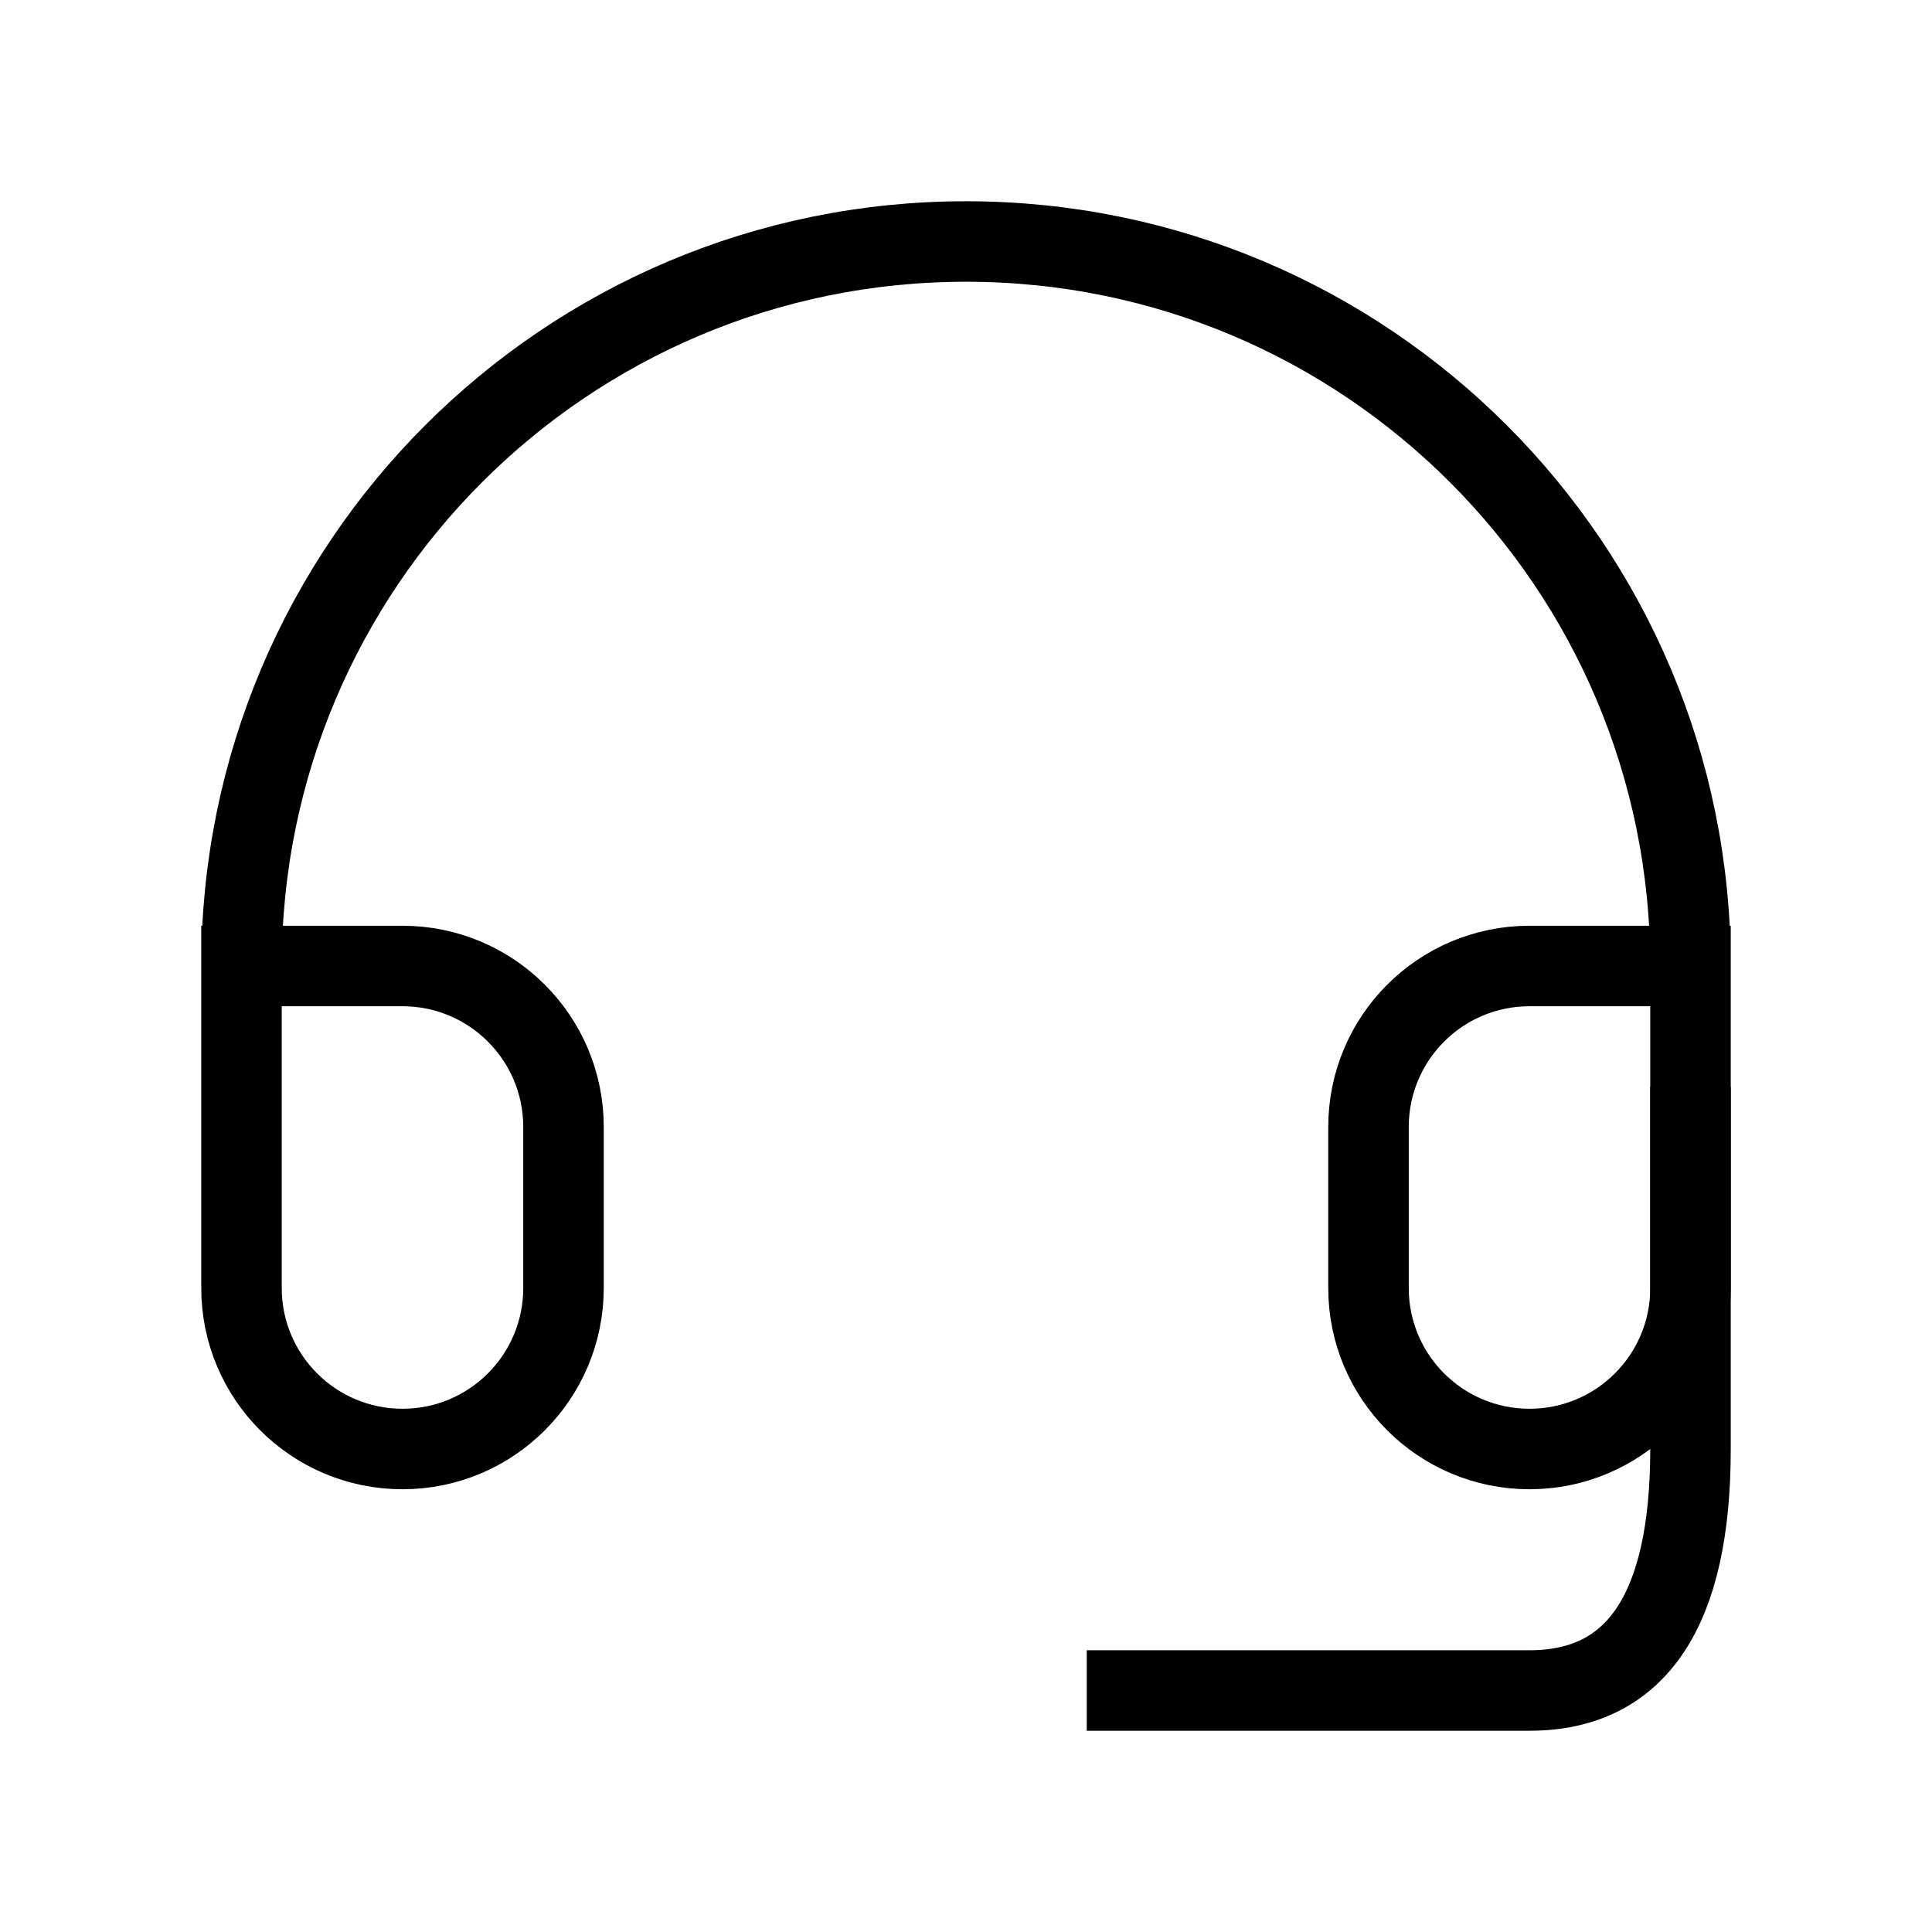
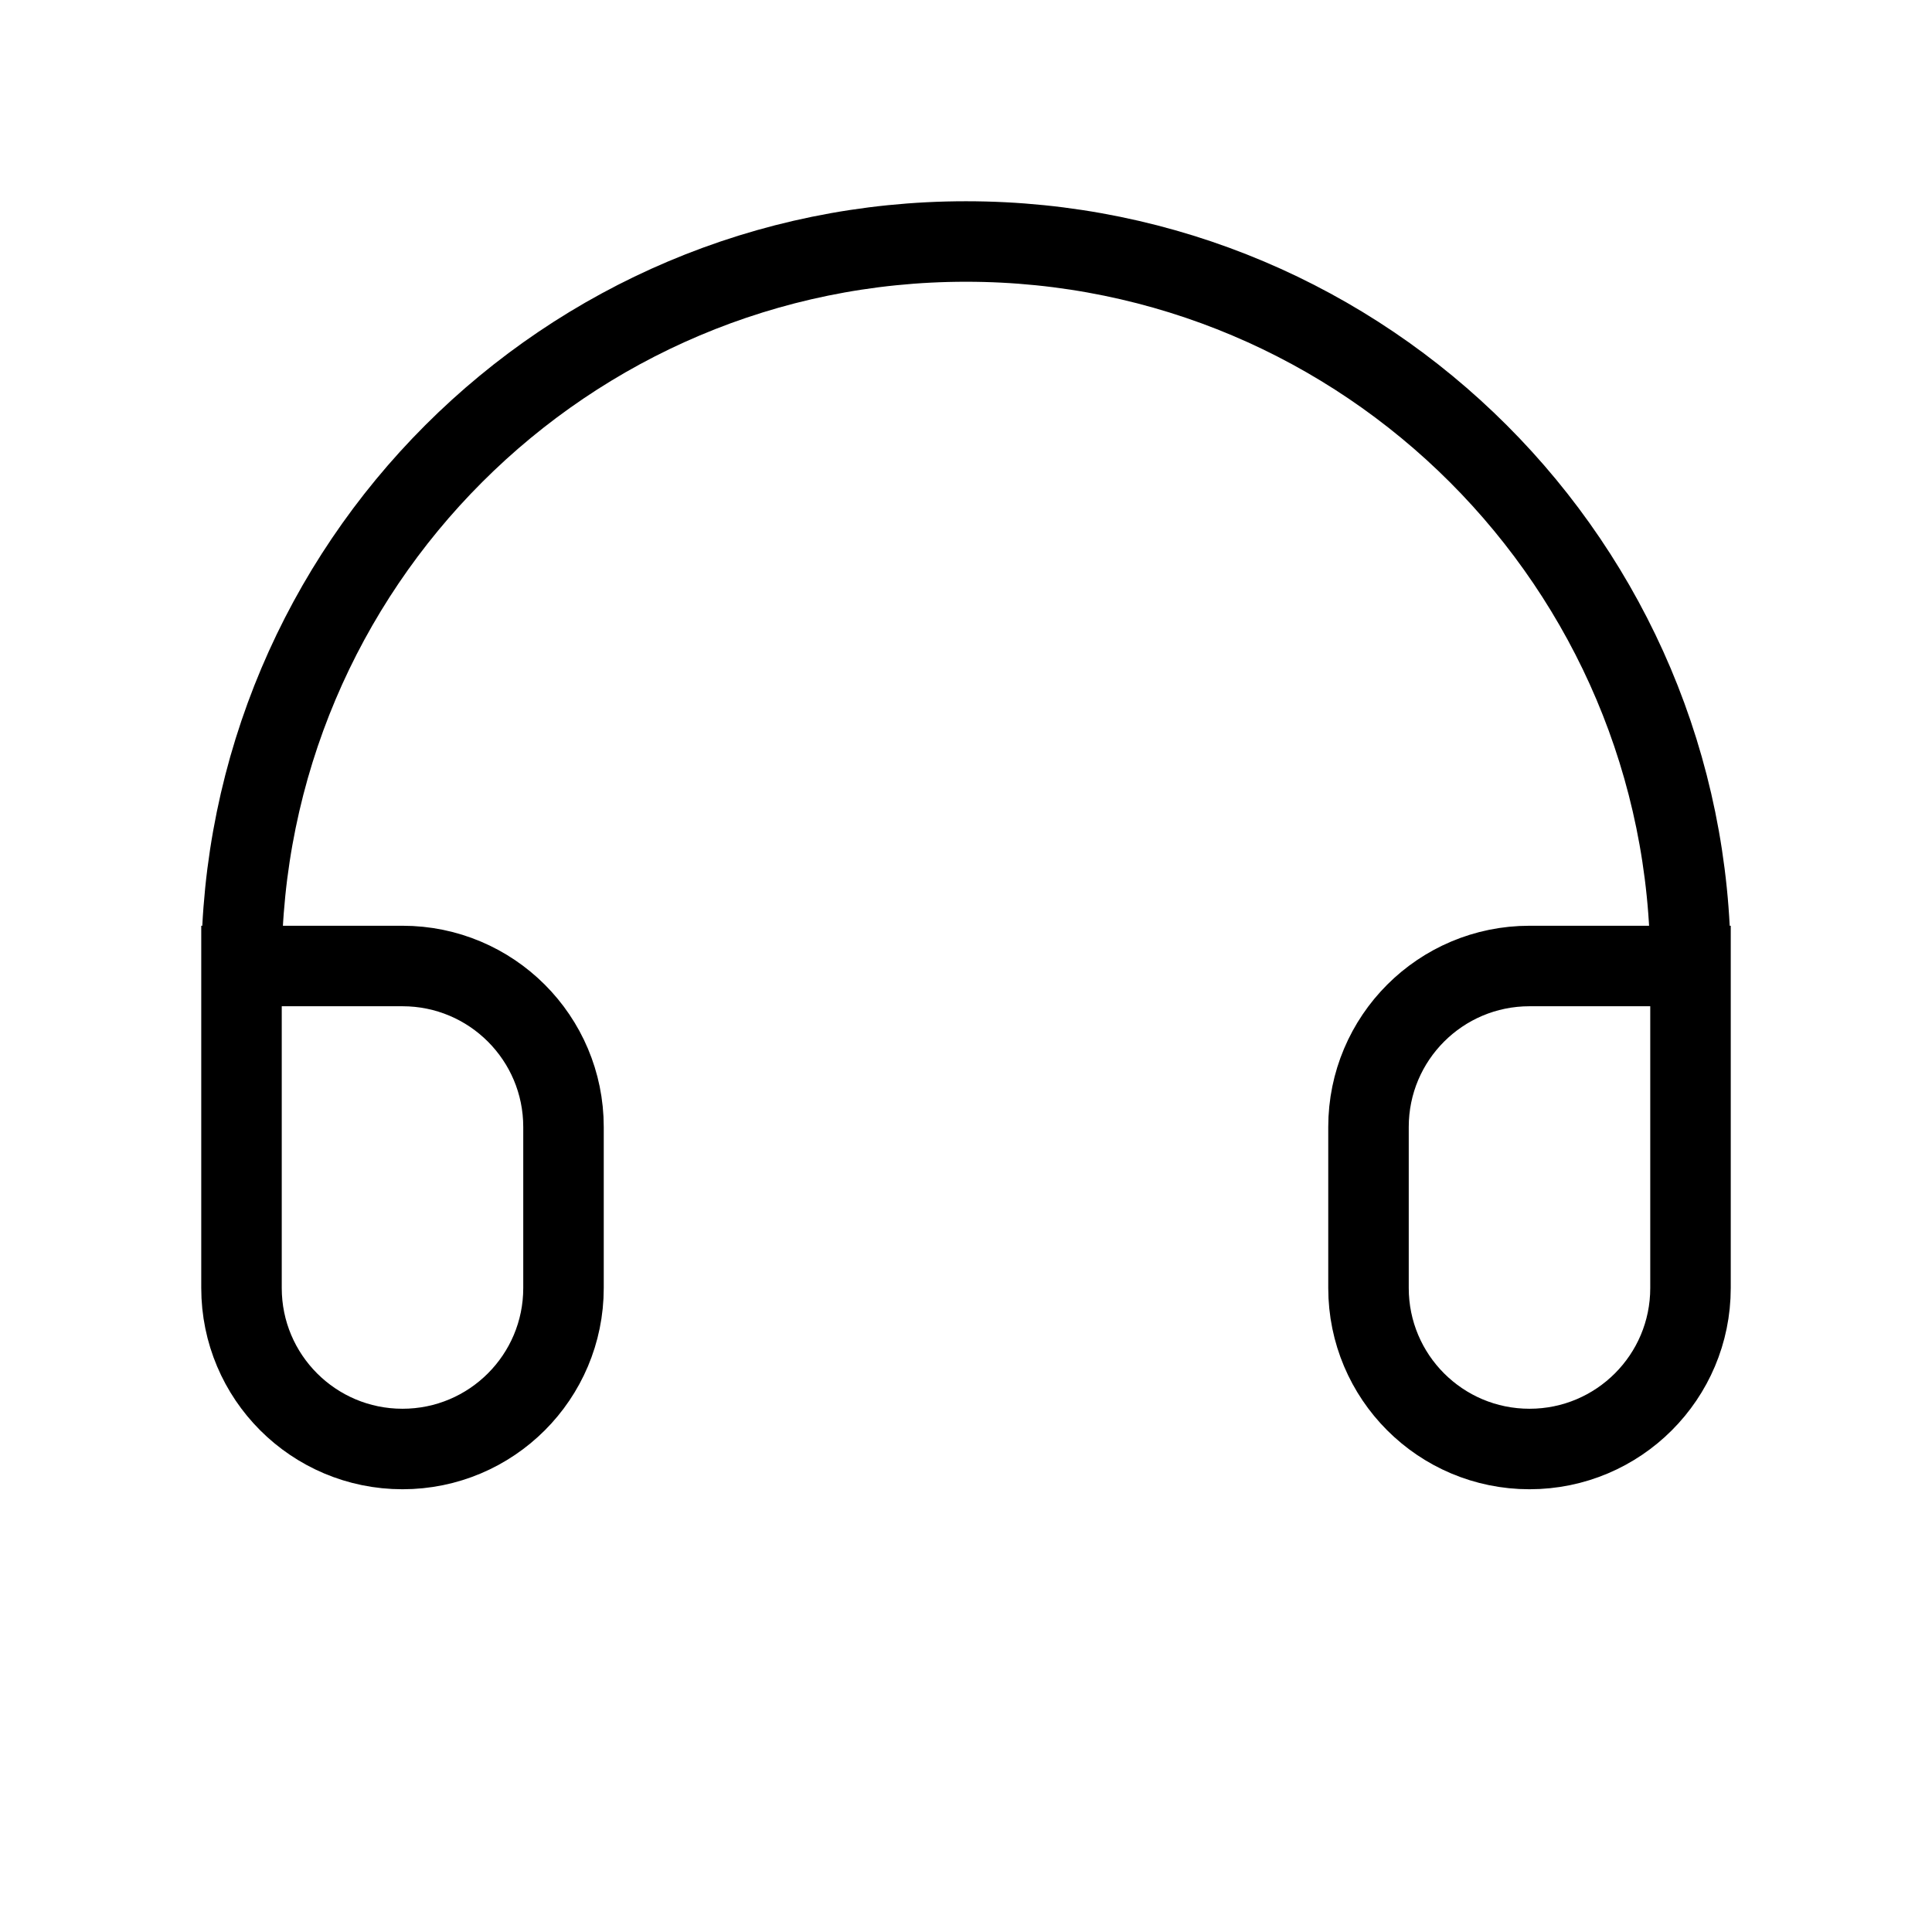
<svg xmlns="http://www.w3.org/2000/svg" width="800px" height="800px" viewBox="0 0 24 24" role="img" aria-labelledby="supportIconTitle" stroke="#000000" stroke-width="1" stroke-linecap="square" stroke-linejoin="miter" fill="none" color="#000000">
  <title id="supportIconTitle">Support</title>
  <path d="M18,9 L16,9 C14.895,9 14,9.895 14,11 L14,13 C14,14.105 14.895,15 16,15 L16,15 C17.105,15 18,14.105 18,13 L18,9 C18,4.029 13.971,0 9,0 C4.029,0 0,4.029 0,9 L0,13 C1.3527075e-16,14.105 0.895,15 2,15 L2,15 C3.105,15 4,14.105 4,13 L4,11 C4,9.895 3.105,9 2,9 L0,9" transform="translate(3 3)" />
-   <path d="M21,14 L21,18 C21,20 20.333,21 19,21 C17.667,21 16,21 14,21" />
</svg>